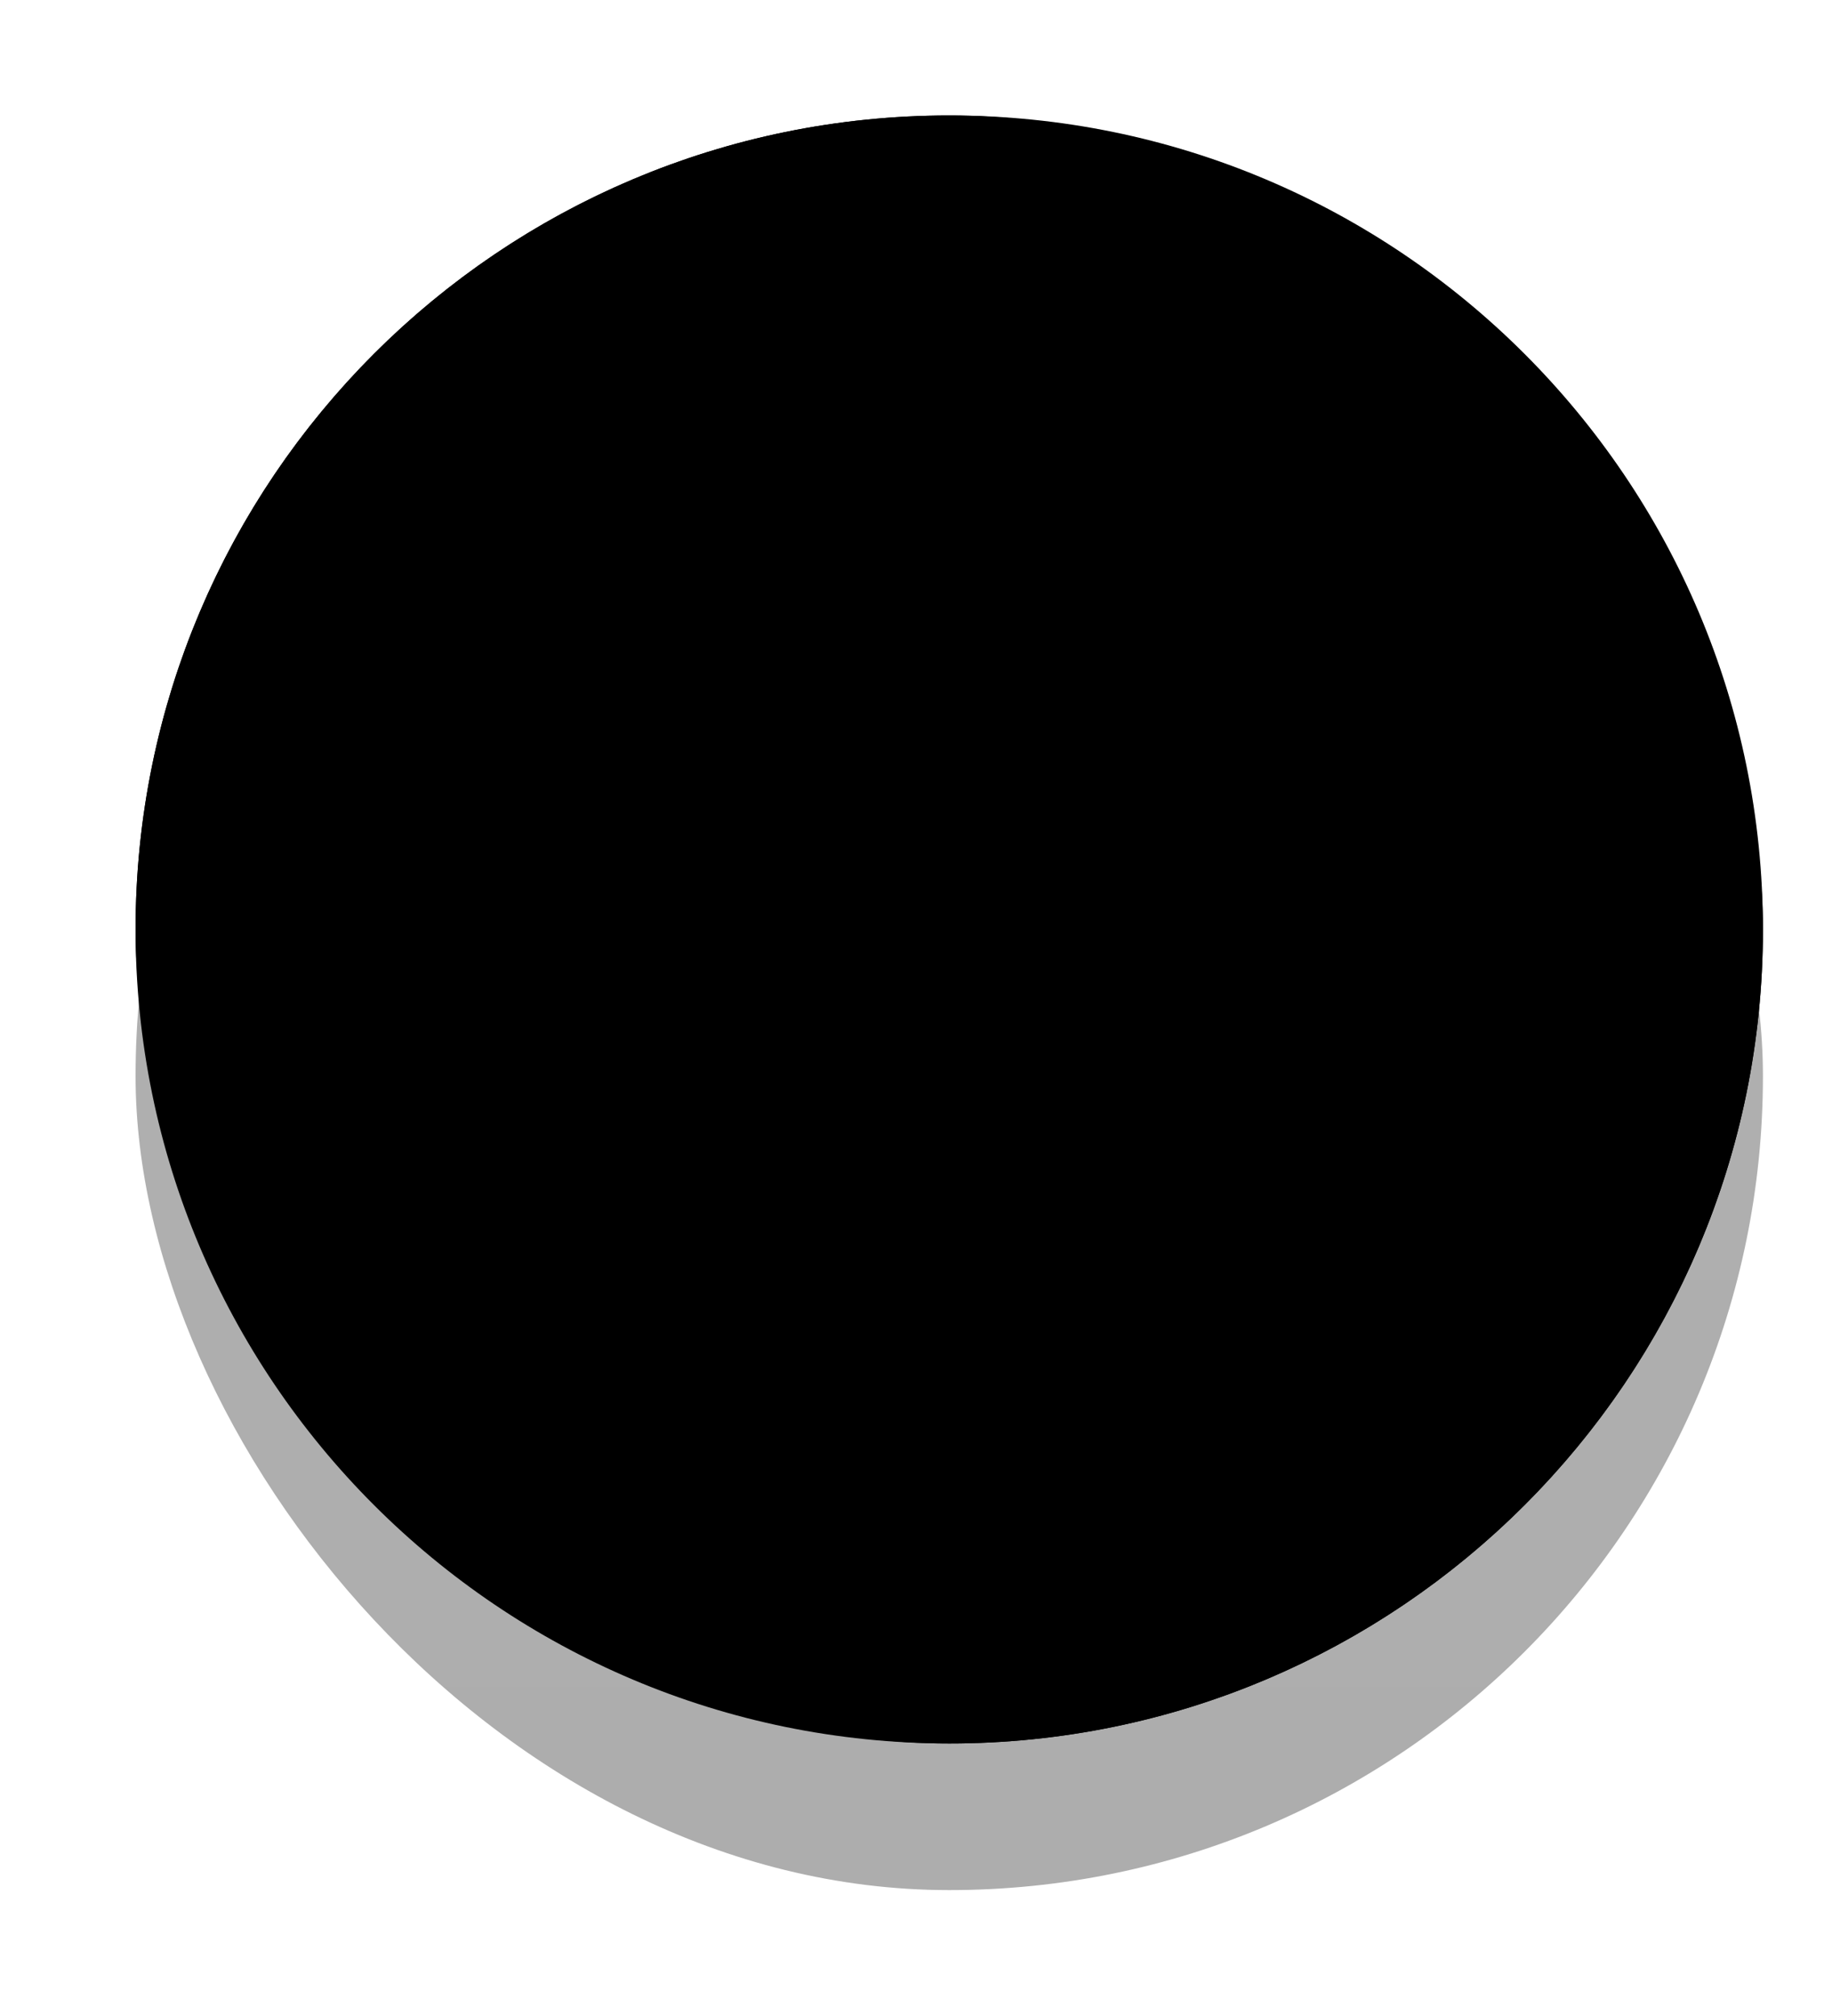
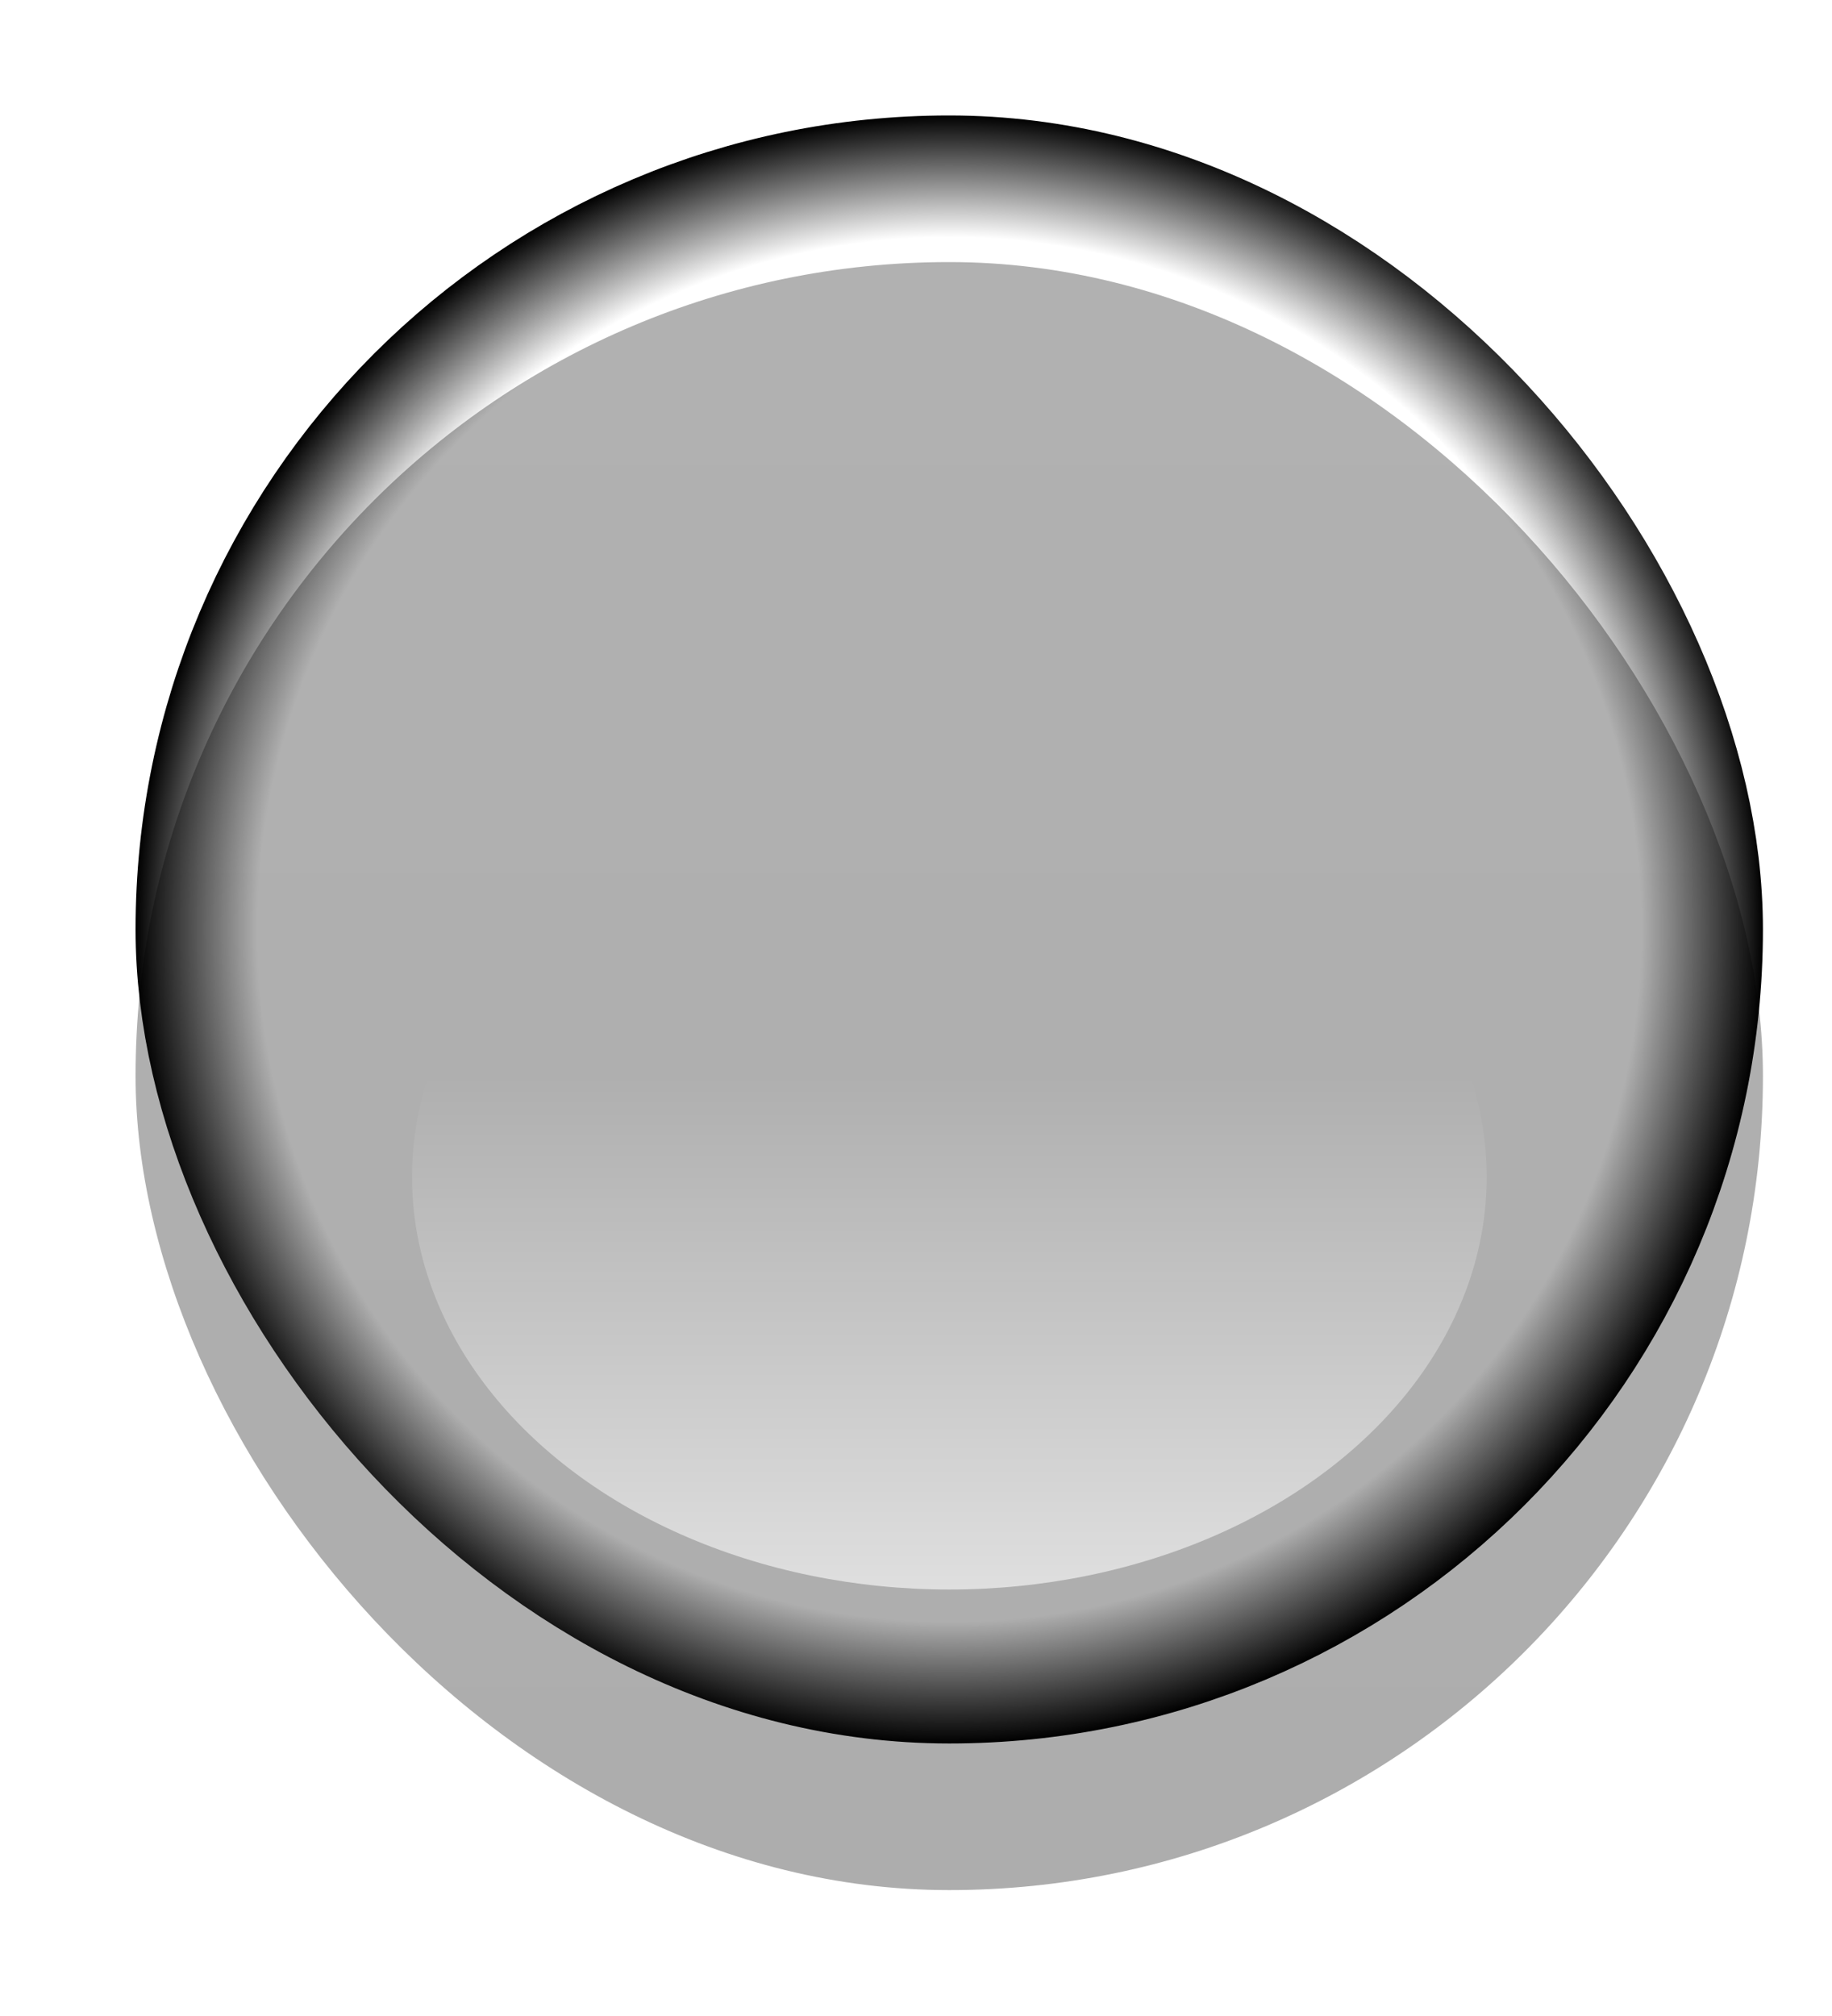
<svg xmlns="http://www.w3.org/2000/svg" width="10" height="11" viewBox="0 0 10 11" fill="none">
  <g filter="url(#filter0_d_194_427)">
    <rect x="0.74" y="0.63" width="8.883" height="8.883" rx="4.441" fill="url(#paint0_linear_194_427)" />
  </g>
  <g opacity="0.5" filter="url(#filter1_i_194_427)">
    <rect x="0.74" y="0.63" width="8.883" height="8.883" rx="4.441" fill="#C8C8C8" fill-opacity="0.01" />
  </g>
  <g opacity="0.5" filter="url(#filter2_i_194_427)">
    <rect x="0.74" y="0.63" width="8.883" height="8.883" rx="4.441" fill="#C8C8C8" fill-opacity="0.01" />
  </g>
  <g filter="url(#filter3_f_194_427)">
-     <ellipse cx="5.182" cy="2.51" rx="2.083" ry="1.07" fill="url(#paint1_linear_194_427)" />
-   </g>
+     </g>
  <g filter="url(#filter4_f_194_427)">
    <ellipse cx="5.182" cy="6.422" rx="2.933" ry="2.251" transform="rotate(180 5.182 6.422)" fill="url(#paint2_linear_194_427)" />
  </g>
  <g style="mix-blend-mode:soft-light">
-     <path d="M0.74 5.072C0.74 2.619 2.729 0.63 5.182 0.63V0.63C7.634 0.63 9.623 2.619 9.623 5.072V5.072C9.623 7.524 7.634 9.513 5.182 9.513V9.513C2.729 9.513 0.74 7.524 0.74 5.072V5.072Z" fill="black" />
-   </g>
+     </g>
  <g style="mix-blend-mode:soft-light">
    <rect x="1.24" y="1.13" width="7.883" height="7.883" rx="3.941" stroke="url(#paint3_radial_194_427)" />
  </g>
  <defs>
    <filter id="filter0_d_194_427" x="0.44" y="0.63" width="9.483" height="9.983" filterUnits="userSpaceOnUse" color-interpolation-filters="sRGB">
      <feFlood flood-opacity="0" result="BackgroundImageFix" />
      <feColorMatrix in="SourceAlpha" type="matrix" values="0 0 0 0 0 0 0 0 0 0 0 0 0 0 0 0 0 0 127 0" result="hardAlpha" />
      <feOffset dy="0.8" />
      <feGaussianBlur stdDeviation="0.15" />
      <feComposite in2="hardAlpha" operator="out" />
      <feColorMatrix type="matrix" values="0 0 0 0 0.933 0 0 0 0 0.933 0 0 0 0 0.933 0 0 0 0.8 0" />
      <feBlend mode="normal" in2="BackgroundImageFix" result="effect1_dropShadow_194_427" />
      <feBlend mode="normal" in="SourceGraphic" in2="effect1_dropShadow_194_427" result="shape" />
    </filter>
    <filter id="filter1_i_194_427" x="0.74" y="0.63" width="8.883" height="8.883" filterUnits="userSpaceOnUse" color-interpolation-filters="sRGB">
      <feFlood flood-opacity="0" result="BackgroundImageFix" />
      <feBlend mode="normal" in="SourceGraphic" in2="BackgroundImageFix" result="shape" />
      <feColorMatrix in="SourceAlpha" type="matrix" values="0 0 0 0 0 0 0 0 0 0 0 0 0 0 0 0 0 0 127 0" result="hardAlpha" />
      <feOffset />
      <feGaussianBlur stdDeviation="1.4" />
      <feComposite in2="hardAlpha" operator="arithmetic" k2="-1" k3="1" />
      <feColorMatrix type="matrix" values="0 0 0 0 0 0 0 0 0 0 0 0 0 0 0 0 0 0 0.5 0" />
      <feBlend mode="normal" in2="shape" result="effect1_innerShadow_194_427" />
    </filter>
    <filter id="filter2_i_194_427" x="0.74" y="0.63" width="8.883" height="8.883" filterUnits="userSpaceOnUse" color-interpolation-filters="sRGB">
      <feFlood flood-opacity="0" result="BackgroundImageFix" />
      <feBlend mode="normal" in="SourceGraphic" in2="BackgroundImageFix" result="shape" />
      <feColorMatrix in="SourceAlpha" type="matrix" values="0 0 0 0 0 0 0 0 0 0 0 0 0 0 0 0 0 0 127 0" result="hardAlpha" />
      <feOffset />
      <feGaussianBlur stdDeviation="1.4" />
      <feComposite in2="hardAlpha" operator="arithmetic" k2="-1" k3="1" />
      <feColorMatrix type="matrix" values="0 0 0 0 0 0 0 0 0 0 0 0 0 0 0 0 0 0 0.5 0" />
      <feBlend mode="normal" in2="shape" result="effect1_innerShadow_194_427" />
    </filter>
    <filter id="filter3_f_194_427" x="2.598" y="0.94" width="5.167" height="3.141" filterUnits="userSpaceOnUse" color-interpolation-filters="sRGB">
      <feFlood flood-opacity="0" result="BackgroundImageFix" />
      <feBlend mode="normal" in="SourceGraphic" in2="BackgroundImageFix" result="shape" />
      <feGaussianBlur stdDeviation="0.25" result="effect1_foregroundBlur_194_427" />
    </filter>
    <filter id="filter4_f_194_427" x="1.748" y="3.671" width="6.867" height="5.502" filterUnits="userSpaceOnUse" color-interpolation-filters="sRGB">
      <feFlood flood-opacity="0" result="BackgroundImageFix" />
      <feBlend mode="normal" in="SourceGraphic" in2="BackgroundImageFix" result="shape" />
      <feGaussianBlur stdDeviation="0.25" result="effect1_foregroundBlur_194_427" />
    </filter>
    <linearGradient id="paint0_linear_194_427" x1="5.182" y1="0.63" x2="5.182" y2="9.513" gradientUnits="userSpaceOnUse">
      <stop stop-color="#B1B1B1" />
      <stop offset="1" stop-color="#ADADAD" />
    </linearGradient>
    <linearGradient id="paint1_linear_194_427" x1="5.182" y1="1.44" x2="5.182" y2="4.514" gradientUnits="userSpaceOnUse">
      <stop stop-color="white" />
      <stop offset="1" stop-color="white" stop-opacity="0" />
    </linearGradient>
    <linearGradient id="paint2_linear_194_427" x1="5.182" y1="2.329" x2="5.182" y2="6.969" gradientUnits="userSpaceOnUse">
      <stop stop-color="white" />
      <stop offset="1" stop-color="white" stop-opacity="0" />
    </linearGradient>
    <radialGradient id="paint3_radial_194_427" cx="0" cy="0" r="1" gradientUnits="userSpaceOnUse" gradientTransform="translate(5.182 5.072) rotate(90) scale(4.441)">
      <stop offset="0.85" stop-opacity="0" />
      <stop offset="1" />
    </radialGradient>
  </defs>
</svg>